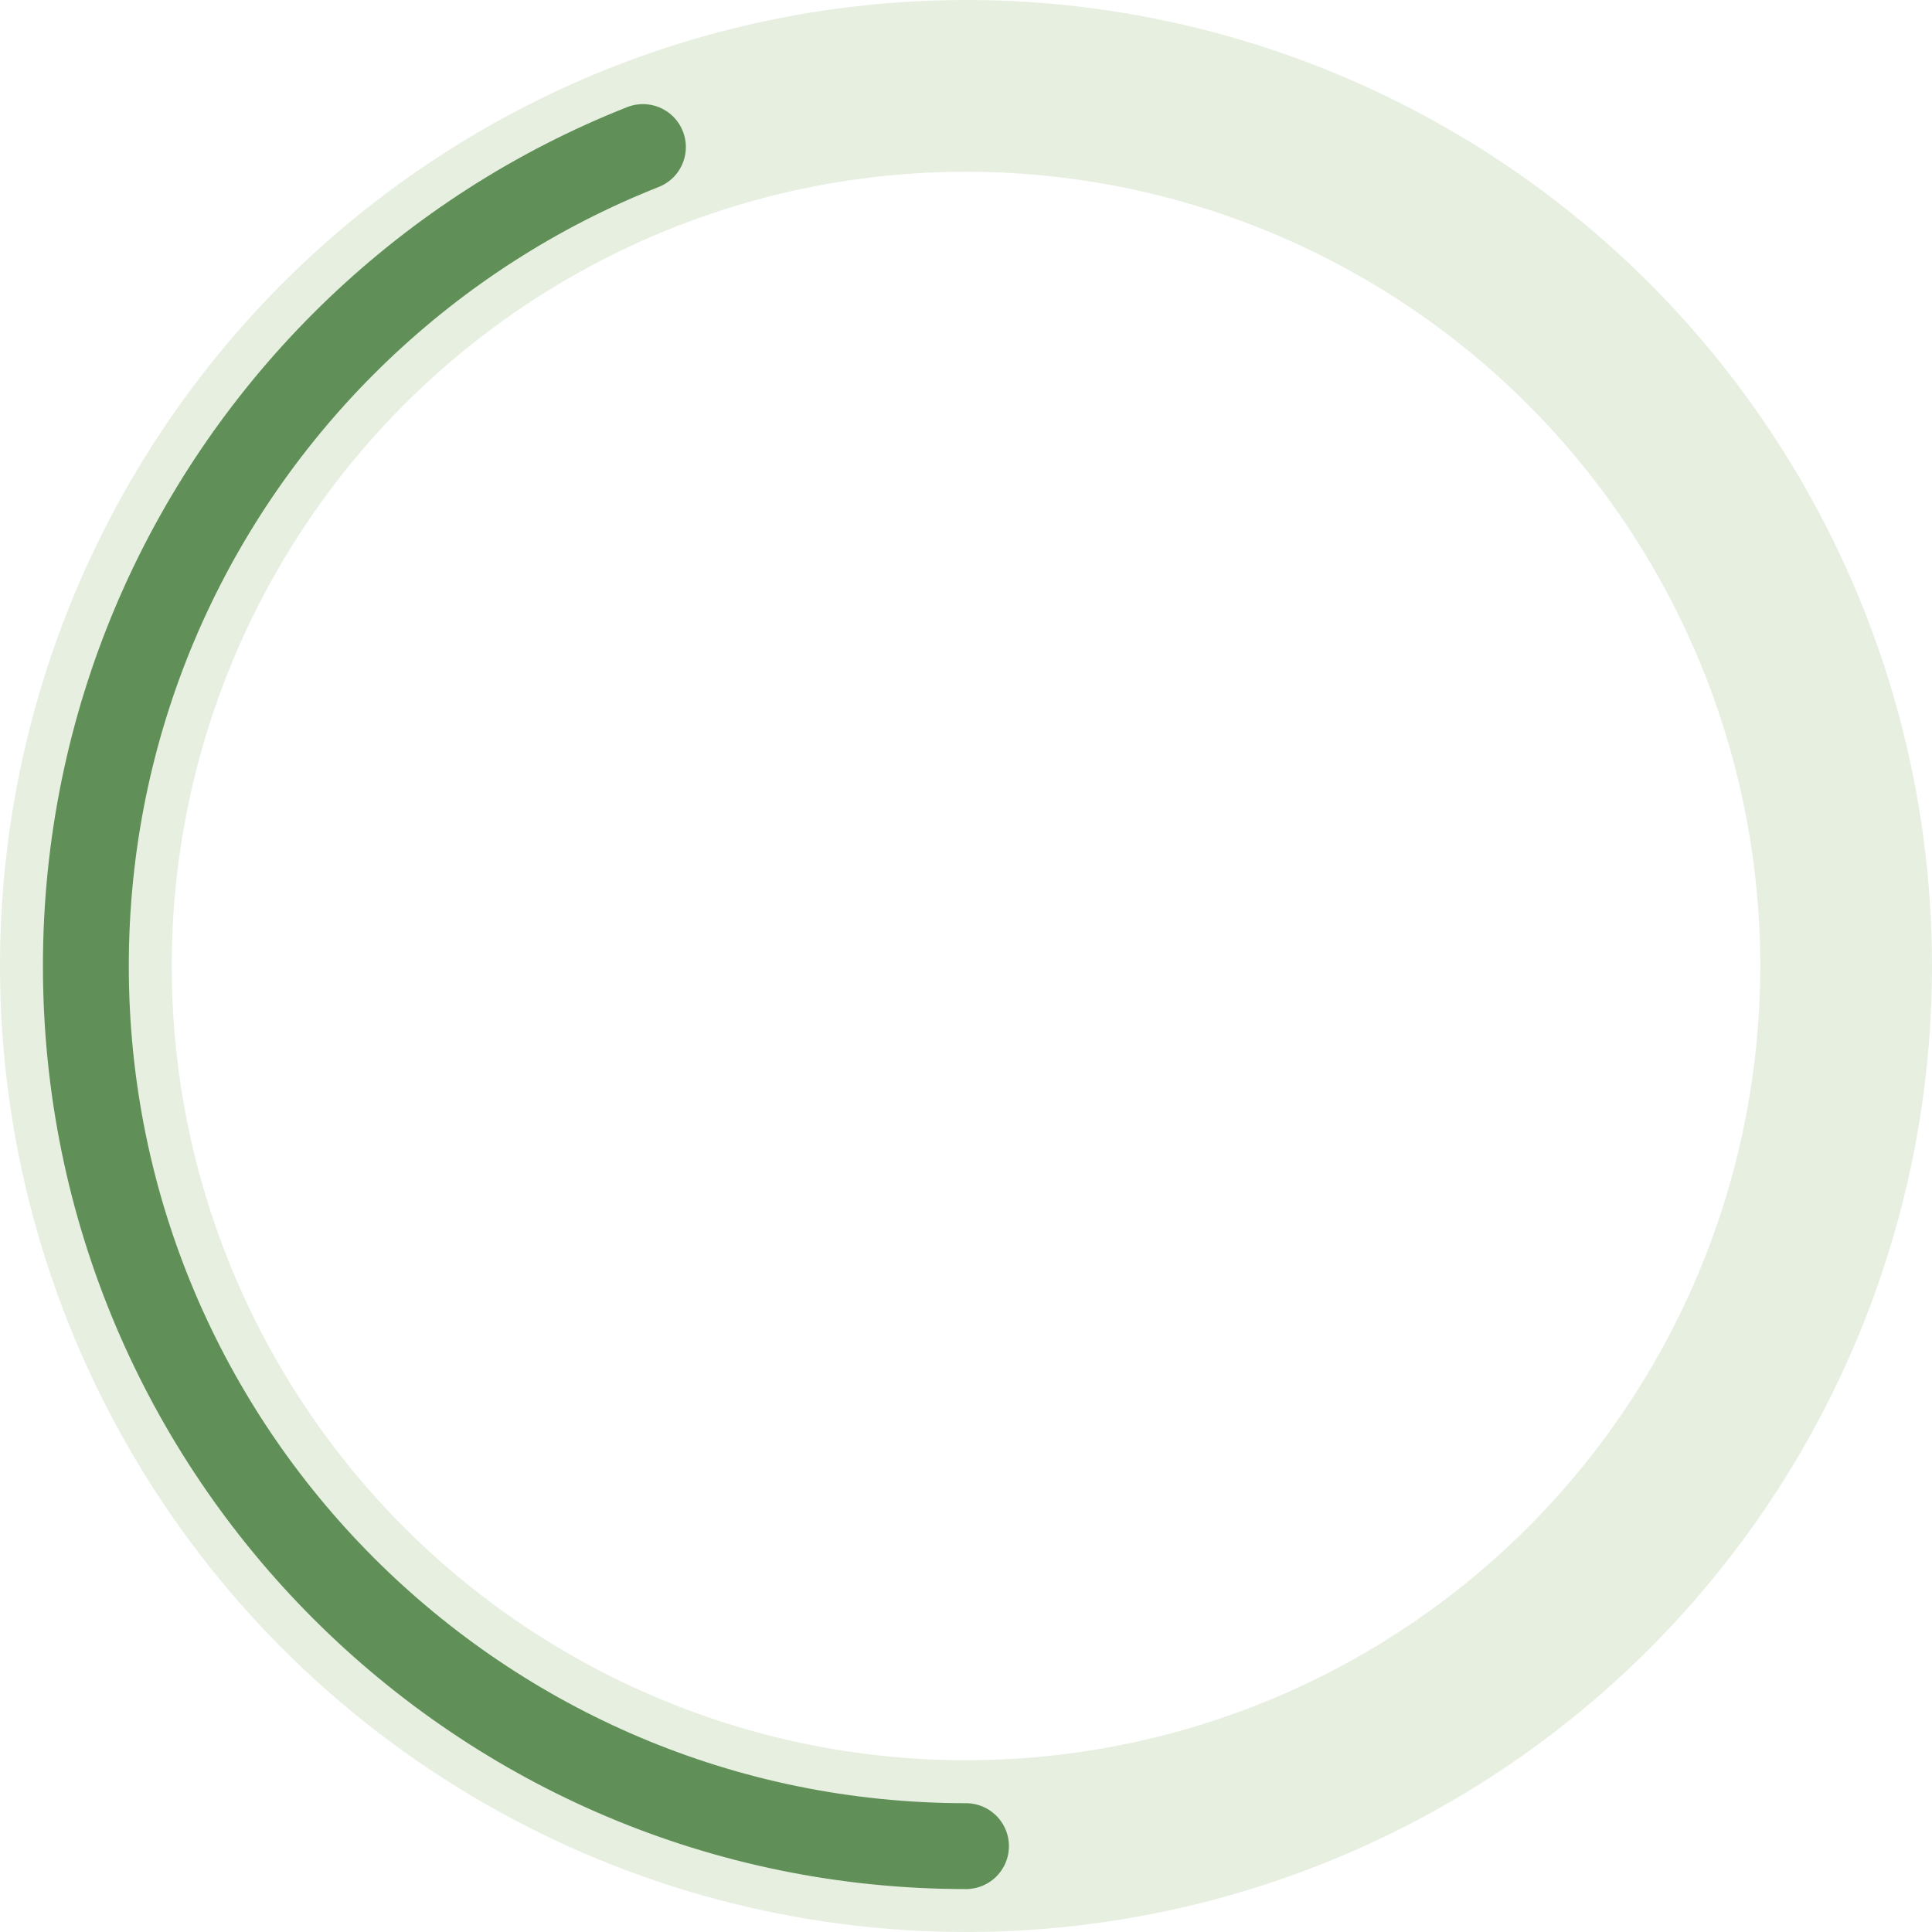
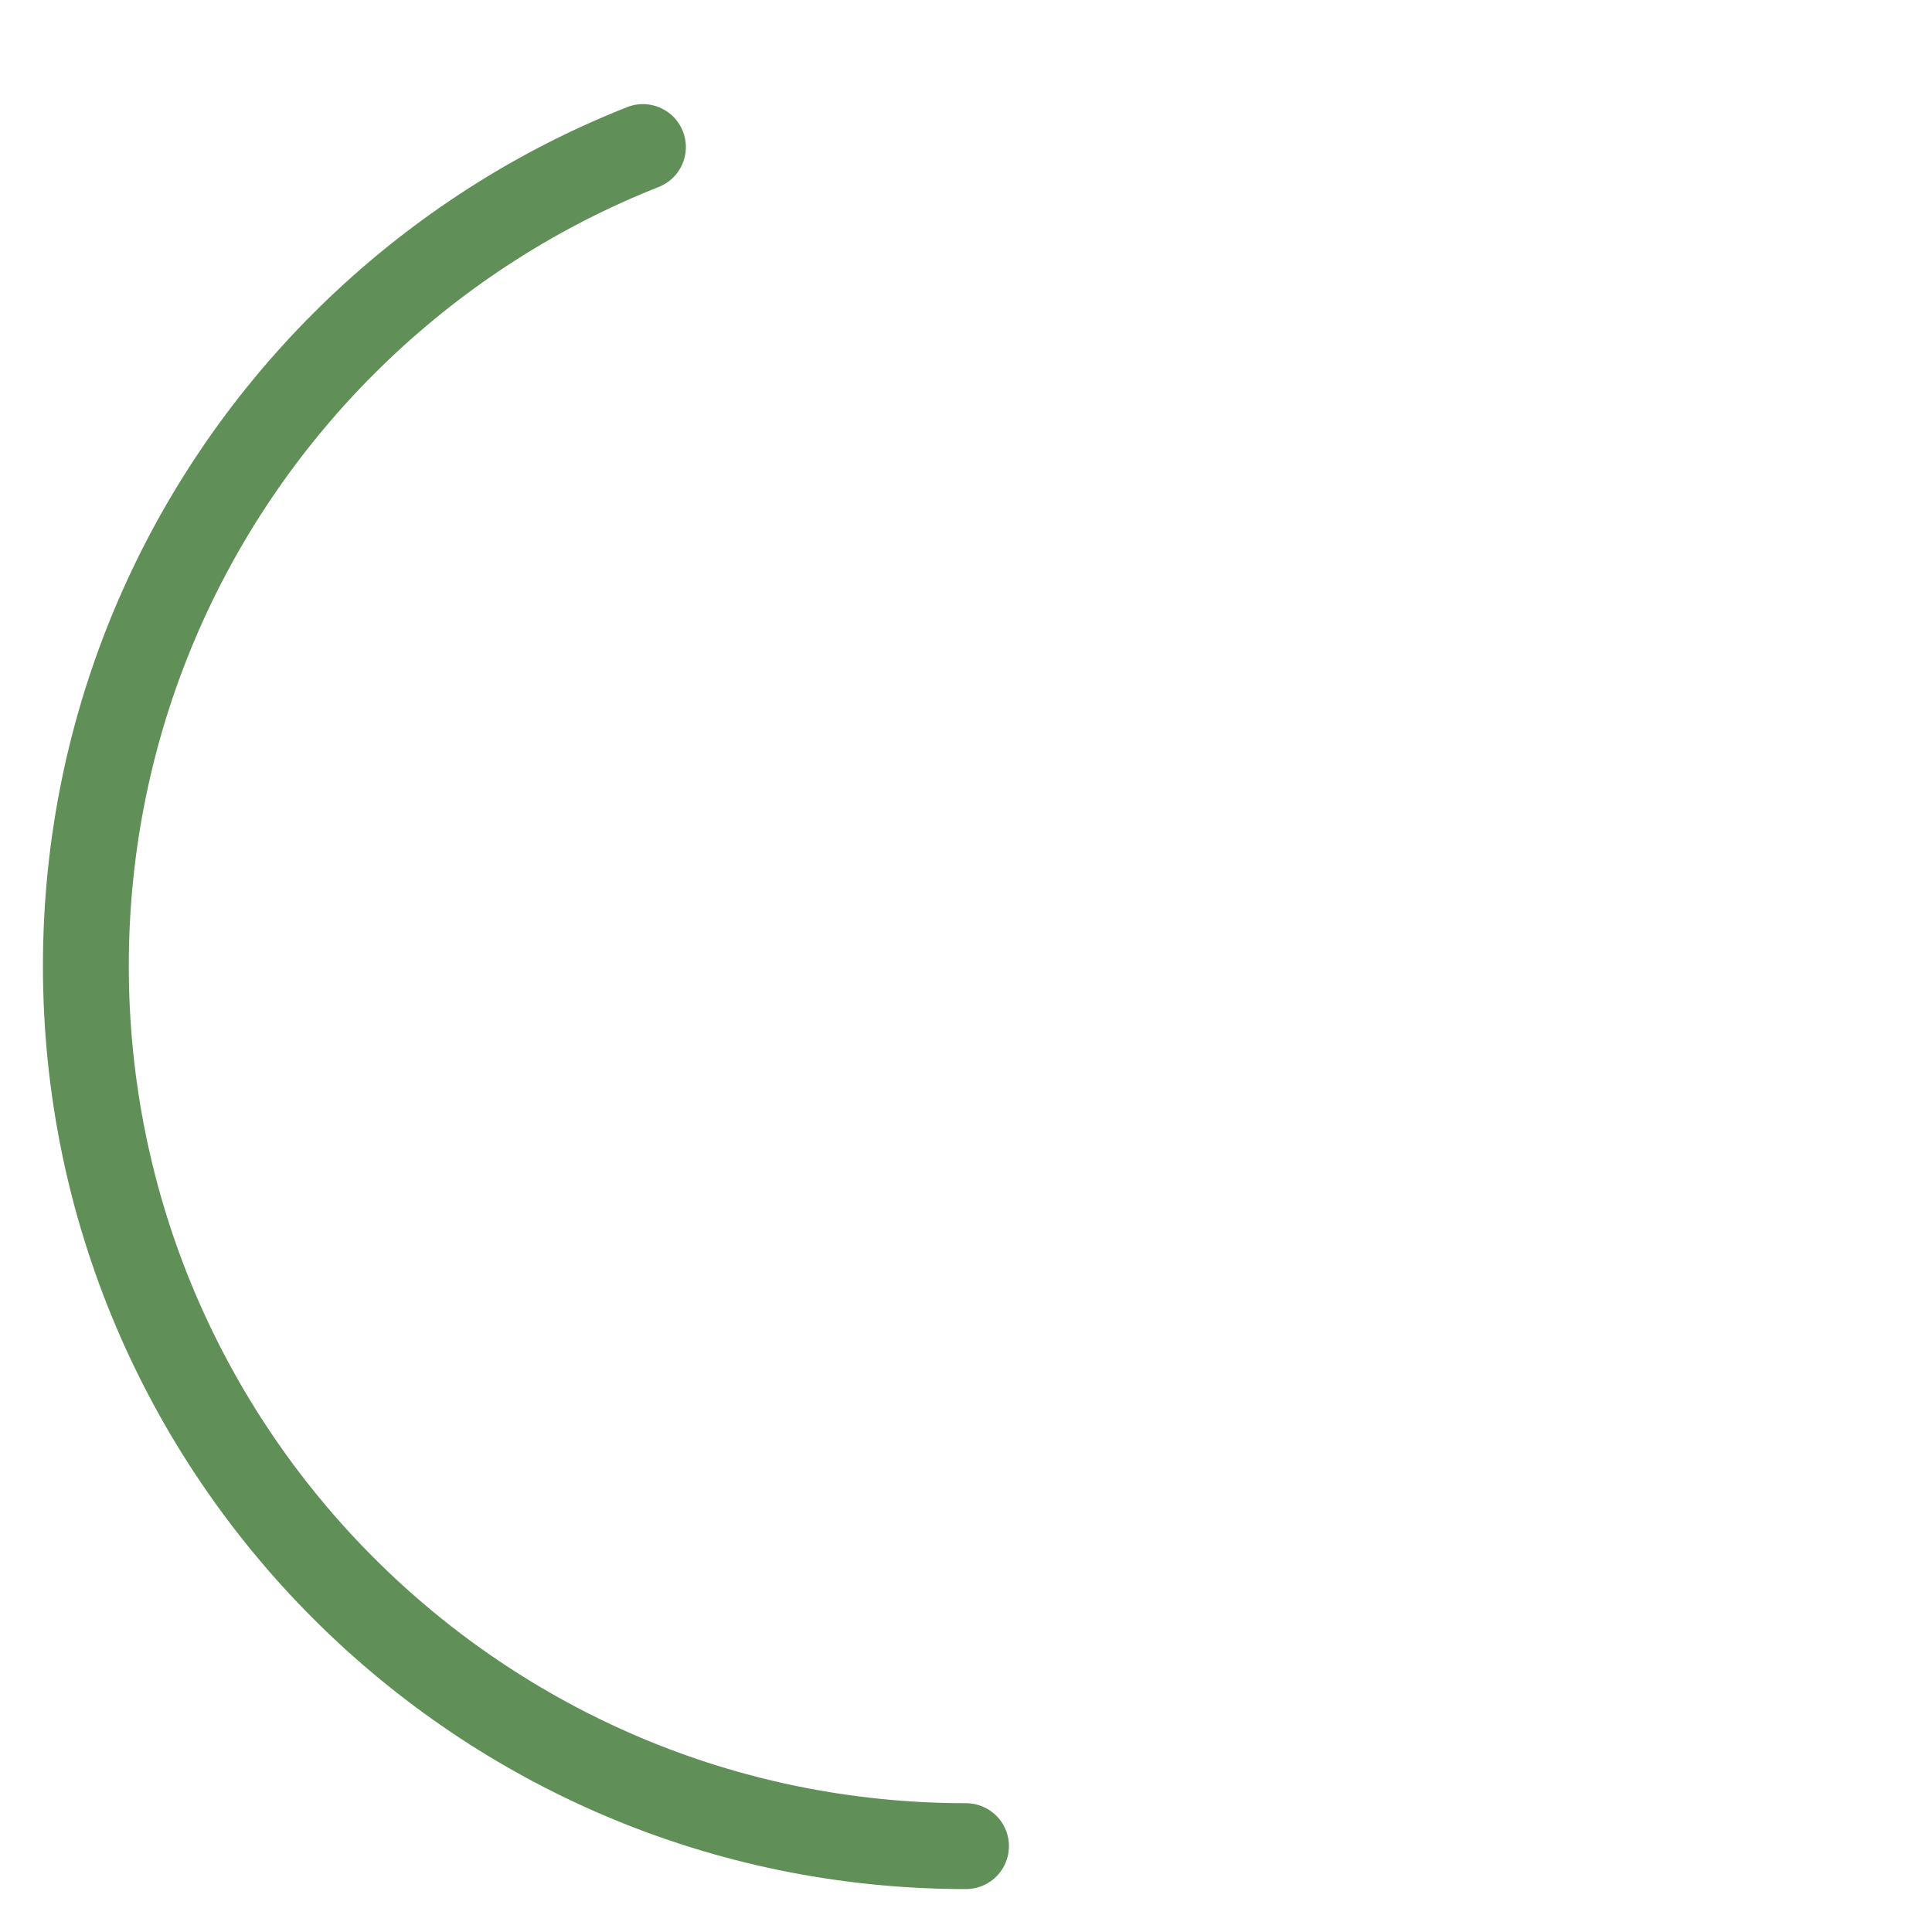
<svg xmlns="http://www.w3.org/2000/svg" width="180" height="180">
  <g fill="none" fill-rule="evenodd">
-     <circle stroke="#89AD6C" stroke-width="16" opacity=".202" cx="90" cy="90" r="82" />
    <path d="M90 172c-45.287 0-82-36.713-82-82S44.713 8 90 8s82 36.713 82 82" stroke="#609058" stroke-width="8" stroke-linecap="round" stroke-linejoin="round" stroke-dasharray="226.83,99999" />
  </g>
</svg>